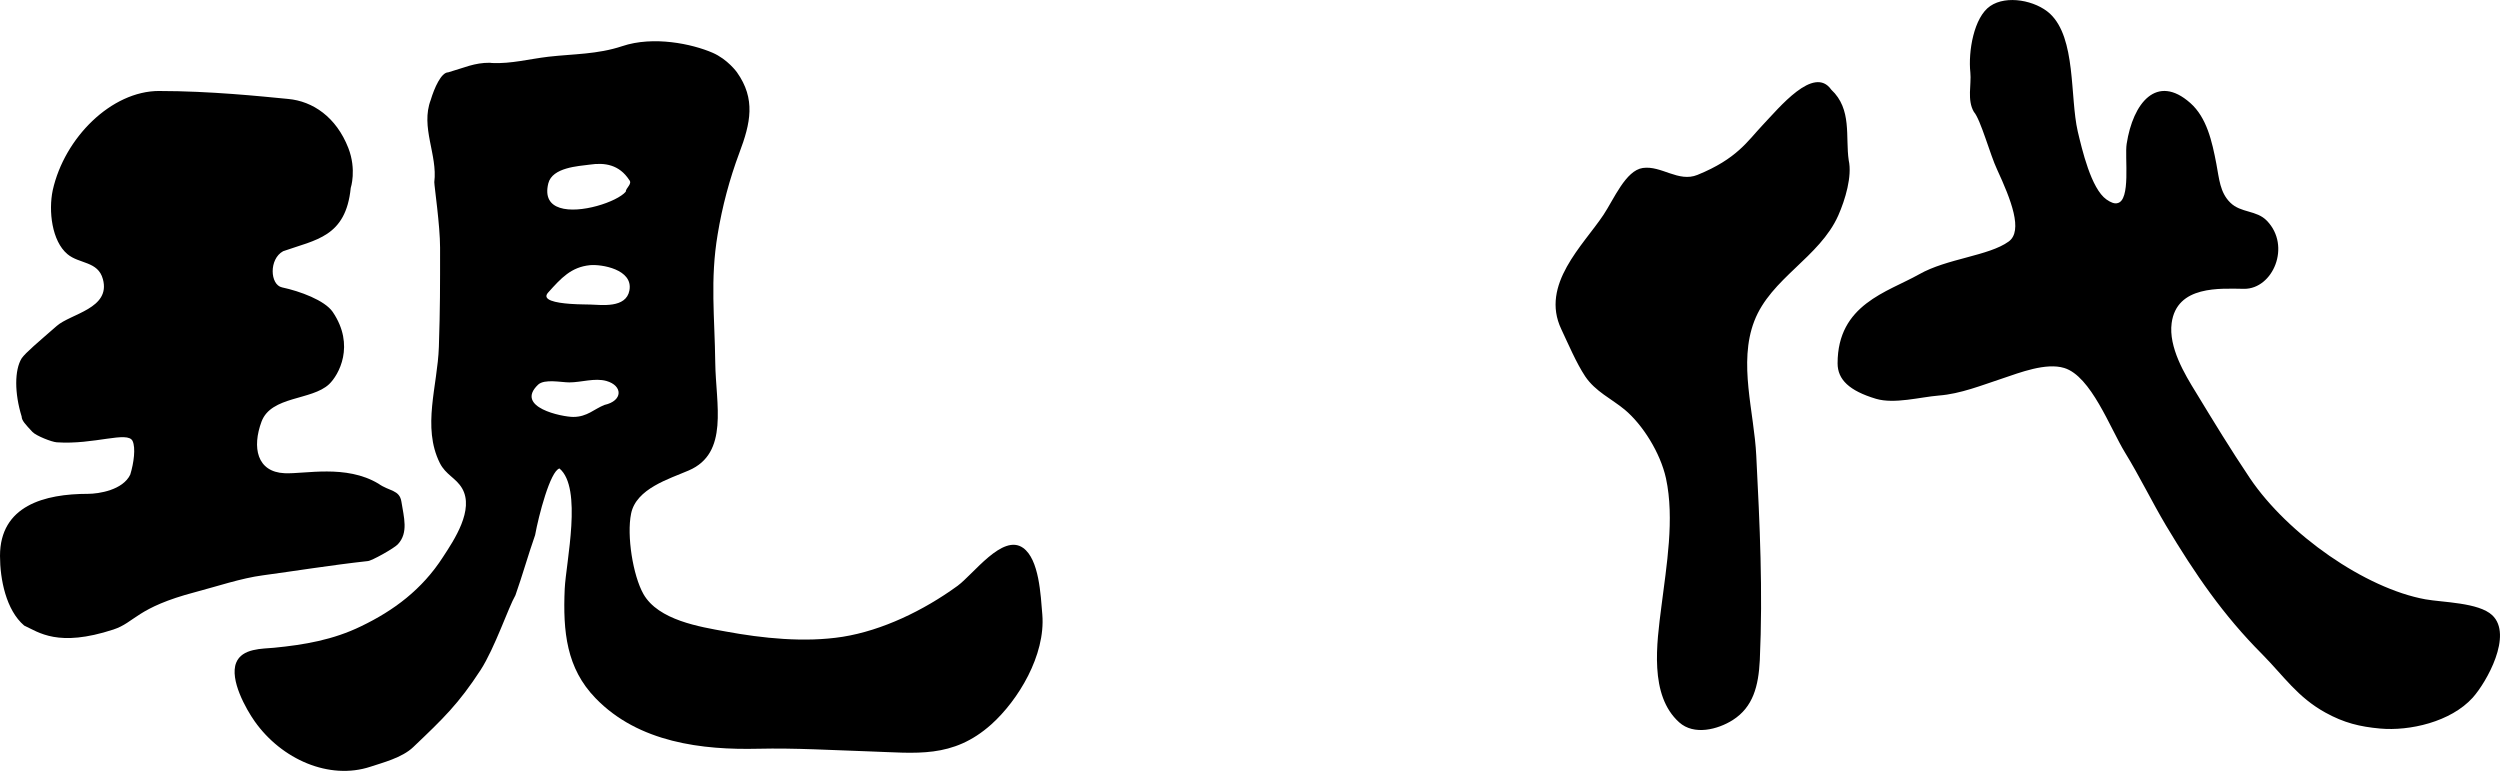
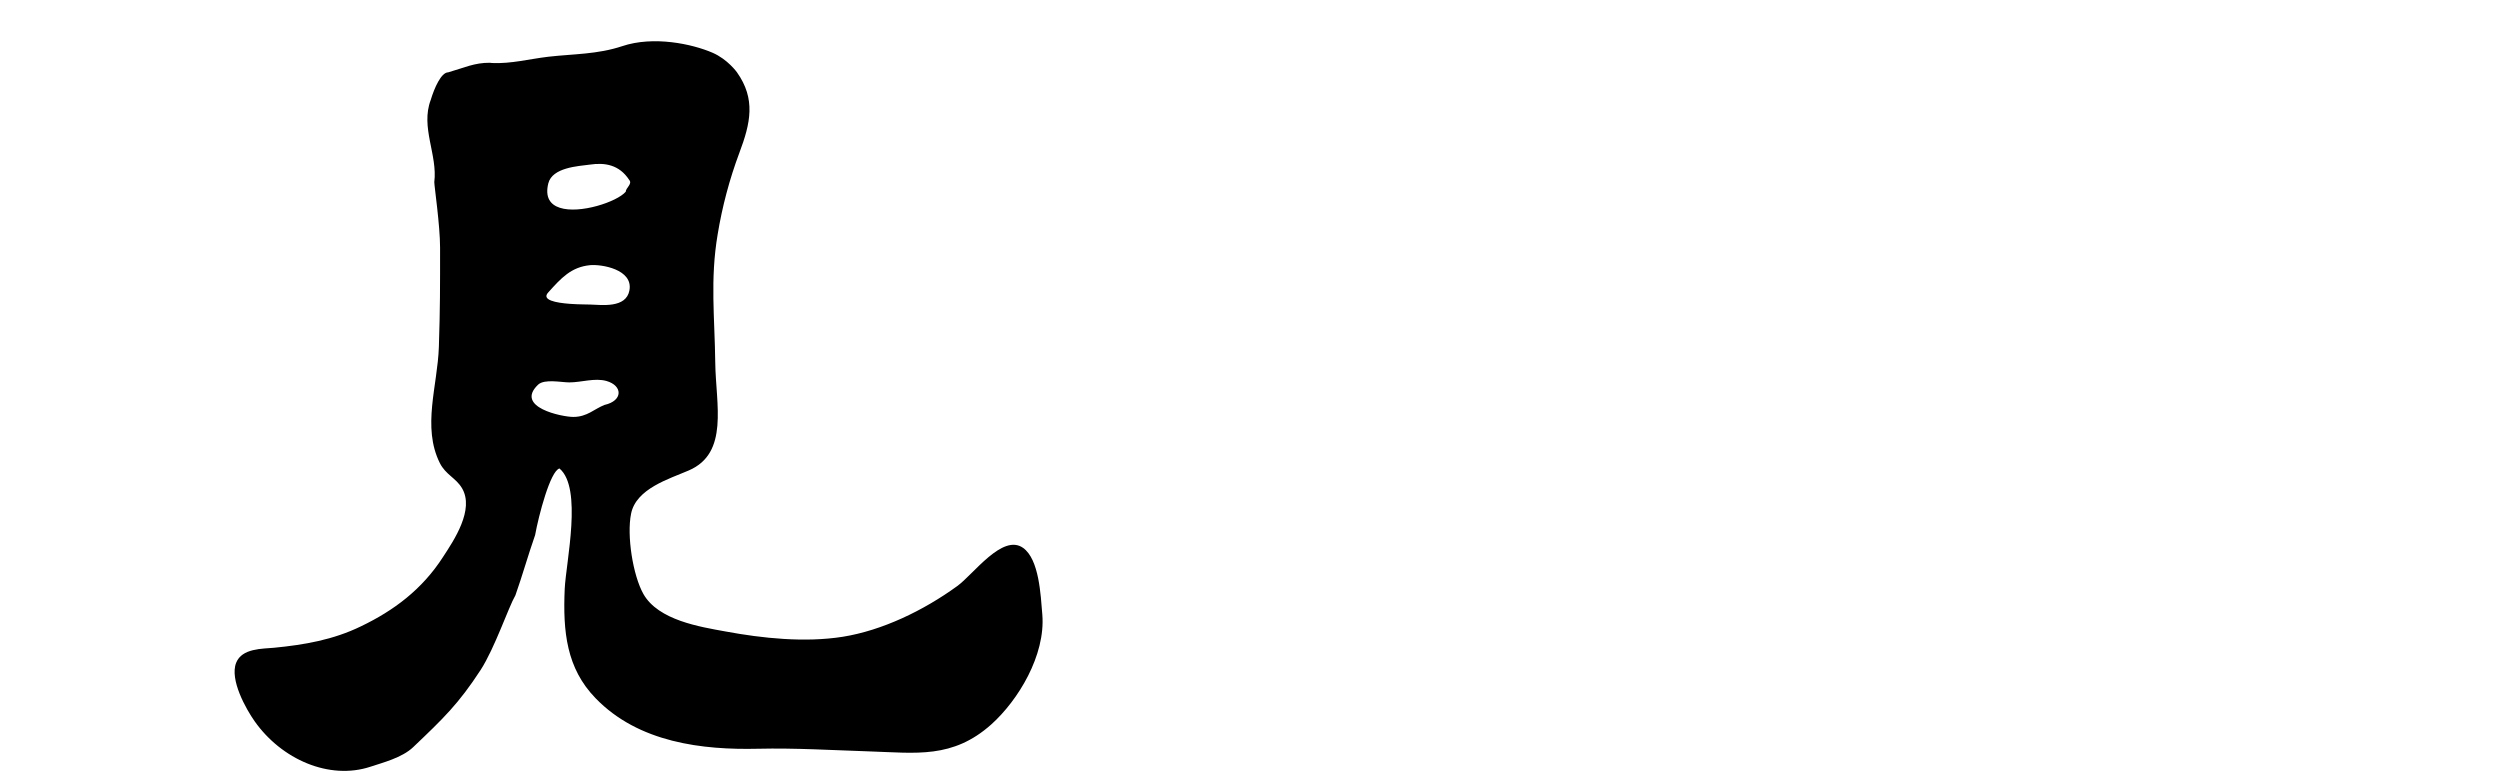
<svg xmlns="http://www.w3.org/2000/svg" xml:space="preserve" x="0px" y="0px" viewBox="0 0 2896.2 893">
-   <path d="M1966.5 202.6c45.8-18.6 58.1-39.3 75.5-57.7 18.9-19.8 59.3-69.8 79.5-41 24.3 22.7 16.2 54.6 20.2 81.8 4.1 18.4-4 45.6-12.1 63.9-21.6 48.6-78.2 72.7-97.3 122.4-18.7 48.5-.1 105.6 2.3 155.9 4.1 79.9 7.7 156.9 4.1 236.8-1.5 30.2-7.8 54.5-31.4 69.5-17.4 11-44.9 18-62 2.6-34.9-31.3-26-91.6-20.6-134.2 5.9-47.2 15.4-101.6 5.3-148.5-6.5-29.5-27-62.2-47.9-79.6-15.1-12.5-34-21-45.7-38.5-10.3-15.6-19.4-37.1-27.7-54.7-24.5-51.6 25.5-97.2 48.9-132.4 12.1-18.2 25.7-51.4 45.5-54.3 21.6-3.1 41.3 17 63.4 8m486.2 32.8c16.2-2.7 8.5-53.4 11-68.8 7.3-47.3 34.8-81.7 73.7-47.3 19.1 16.9 25.2 44.4 30.2 70.5 3.3 17.3 4.1 33.1 16.1 44.9 12.3 12.2 30.6 8.6 42.5 21.1 28.3 29.3 6.9 79-26.4 78.8-27.6-.3-78.1-4.3-84 39.7-3.7 28 15.1 59.2 28.2 80.4 20.6 33.9 40.2 66.1 62.5 99.3 43.9 65.1 133.7 127.7 203.3 140.3 19.9 3.6 61.6 3.6 77.4 18.4 24.2 22.9-6.4 77.4-22.6 95.5-25.5 28.2-73.3 38.9-107.3 35.8-23.4-2.1-41.9-6.6-63.4-18.5-32.2-17.8-47.7-41.7-73.2-67.6-45.1-45.2-77.6-92.6-111.6-149.4-16.3-27.5-30.5-56.8-47.3-84.2-17.4-28.5-39.4-88.5-70.4-98-21.1-6.5-51.4 5.3-71.6 12.1-24 7.9-48.7 17.9-73.6 19.8-21.9 1.8-51.5 10.1-72.9 3.8-31-9.3-44.5-22.3-44.5-41.1 0-68.3 57.6-82.4 94.4-103.1 32.3-18.4 80.8-21.3 103.8-38 17-12.3 2.7-48.5-13.4-83.4-8-16.8-19-57.8-26.9-66.8-8.1-13.7-2.7-31.9-4.1-45.6-2.6-24.2 4-64 23-77 19.1-13.1 52.6-6.4 69.2 8.8 30.5 28.5 23 96.2 32.2 136.4 5 21 15.5 66.4 33.3 78.9 5.3 3.7 9.3 5 12.4 4.3m-2268.4-130c59.2 0 117.2 6.1 149.4 9.2 28.7 2.6 55.8 21 69.8 56.8 9.8 25.2 2.8 46.3 2.8 46.3-5.7 56.9-40.4 59.9-78.3 73.3-16.6 9-15.3 38.9-1.3 41.9 21 4.5 49.4 15 58.7 28.4 26.4 38.9 6.9 73.3-4.2 83.8-20.2 18.9-66.9 13.4-78.2 43.2-11.2 30.1-5.4 58.4 26.6 59.9 23.7 1.1 71.1-10.5 108.8 12.1 12.6 9 24.4 6.9 26.6 20.8 2.8 18 8.4 36-4.1 49.4-4.2 4.6-30.7 19.5-35 19.5-41.9 4.6-87.9 12-121.5 16.5-25 3.3-53.4 12.9-78.1 19.4-68.4 18-69.7 35.1-95 43.4-64.2 21-86.5 3.1-103.3-4.6C7 706.8 0 671 0 644c0-58.3 51.7-71.9 101.9-71.9 12.6 0 40.5-4.4 49-22.3 4.2-13.6 6.4-31 2.7-38.9-5.6-12-44.6 4.5-87.9 1.5-5.9-.4-23.7-7.5-28-11.9-8.4-9-12.6-13.4-12.6-17.9-8.4-27-8.4-54 0-67.5 4.8-6.8 18.8-18.4 40.5-37.4 16.3-14.4 62.9-20.2 53.6-54.3-5.6-21-27.5-17.5-41.1-29-18-15.1-22.1-49.9-17-74.1 13.6-60.8 68-114.9 123.2-114.9" />
  <path d="M664.1 483c16.2 0 24.2-9.2 36.2-13.9 21.6-4.8 21.3-22.4 2.1-27.8-13.6-3.7-29 1.7-42.8 1.7-9.5 0-28.7-4.3-36.2 2.6-27.5 26.2 27.9 37.4 40.7 37.4m-3.7-131c10.5.8 20.7.6 23.2.8 12.9.3 41.8 4.7 45.6-16.5 4.4-24.3-32.5-30.4-45.8-29.1-21.8 2.2-33.4 15-48.3 31.6-8.2 8.8 9 12 25.3 13.2m-11.8-111.3c22.9 7.5 66.3-6.9 76.3-18.6 0-4.4 8.1-9.1 4-13.7-11.5-17.6-28.1-20.3-45.7-17.7-13.3 1.8-43.3 3.2-48 21.7-4 16.3 2.3 24.7 13.4 28.3m-81.1-168c.9 0 1.7.1 2.6.3 22.1 1 43.2-4.7 65.3-7.3 29.2-3.3 56.7-2.7 85.3-12.2 36.2-12.2 81-2.7 104.8 7.6 17.5 7.6 28.2 22.6 28.2 22.6 22 31 15.8 58.9 2.8 93.4-11.4 30.5-19.8 62.1-25.1 94.3-8.9 52.8-3.4 96.5-2.8 148.7.6 48 16.2 104.8-30.7 124.9-22.3 9.7-60.9 20.9-66.8 50-5.2 25.4 2.1 71.6 14.3 93.2 17.3 30.4 65.7 38 94.9 43.3 43.1 8 92 13.1 135.9 6.2 45.8-7.3 93.7-30.4 132.8-58.8 18.6-13.4 52.4-61.1 76.2-44.2 18.7 13.3 20.4 54.7 22.3 77.3 3.8 47.2-28 99.3-59.1 127.2-44.8 40-87.4 33-140.5 31.3-43.2-1.4-86.5-4.1-129.7-3.1-63.9 1.5-138.4-6.8-188.4-58.7-33.5-34.6-37.8-76.8-35.6-126.6 1.5-31 20.9-116.9-6.1-139.4-10.7 3.1-24.1 54.6-28.2 77.2-8 22.8-14.8 47.1-22.8 69.7-8 13.7-23.9 61.1-40.3 86.5-25.6 39.3-43 56-78.1 89.4-12.9 12.4-36.1 18.2-49.5 22.7-47.7 15.8-103-8.4-134.2-52.6-9.8-13.9-29.3-48.2-21.4-67.9 6.8-16.9 30.5-16 43.9-17.3 34.8-3.4 68.5-9.1 101-25 37.4-18 70.4-42.3 94.8-80.3 12.7-19.4 36.4-54.7 22-79.4-7.1-12.1-18.9-15.6-25.8-29.3-20.8-41.8-2.6-89.4-1.1-134.5 1.5-45.6 1.4-69.3 1.4-115 0-25.8-6.7-71.2-6.7-75.9 4-31.7-16.2-63.5-4.1-95.3 4.1-13.7 12.1-31.9 20.2-31.9 18.9-5.4 30.2-11.2 48.3-11.1" />
</svg>